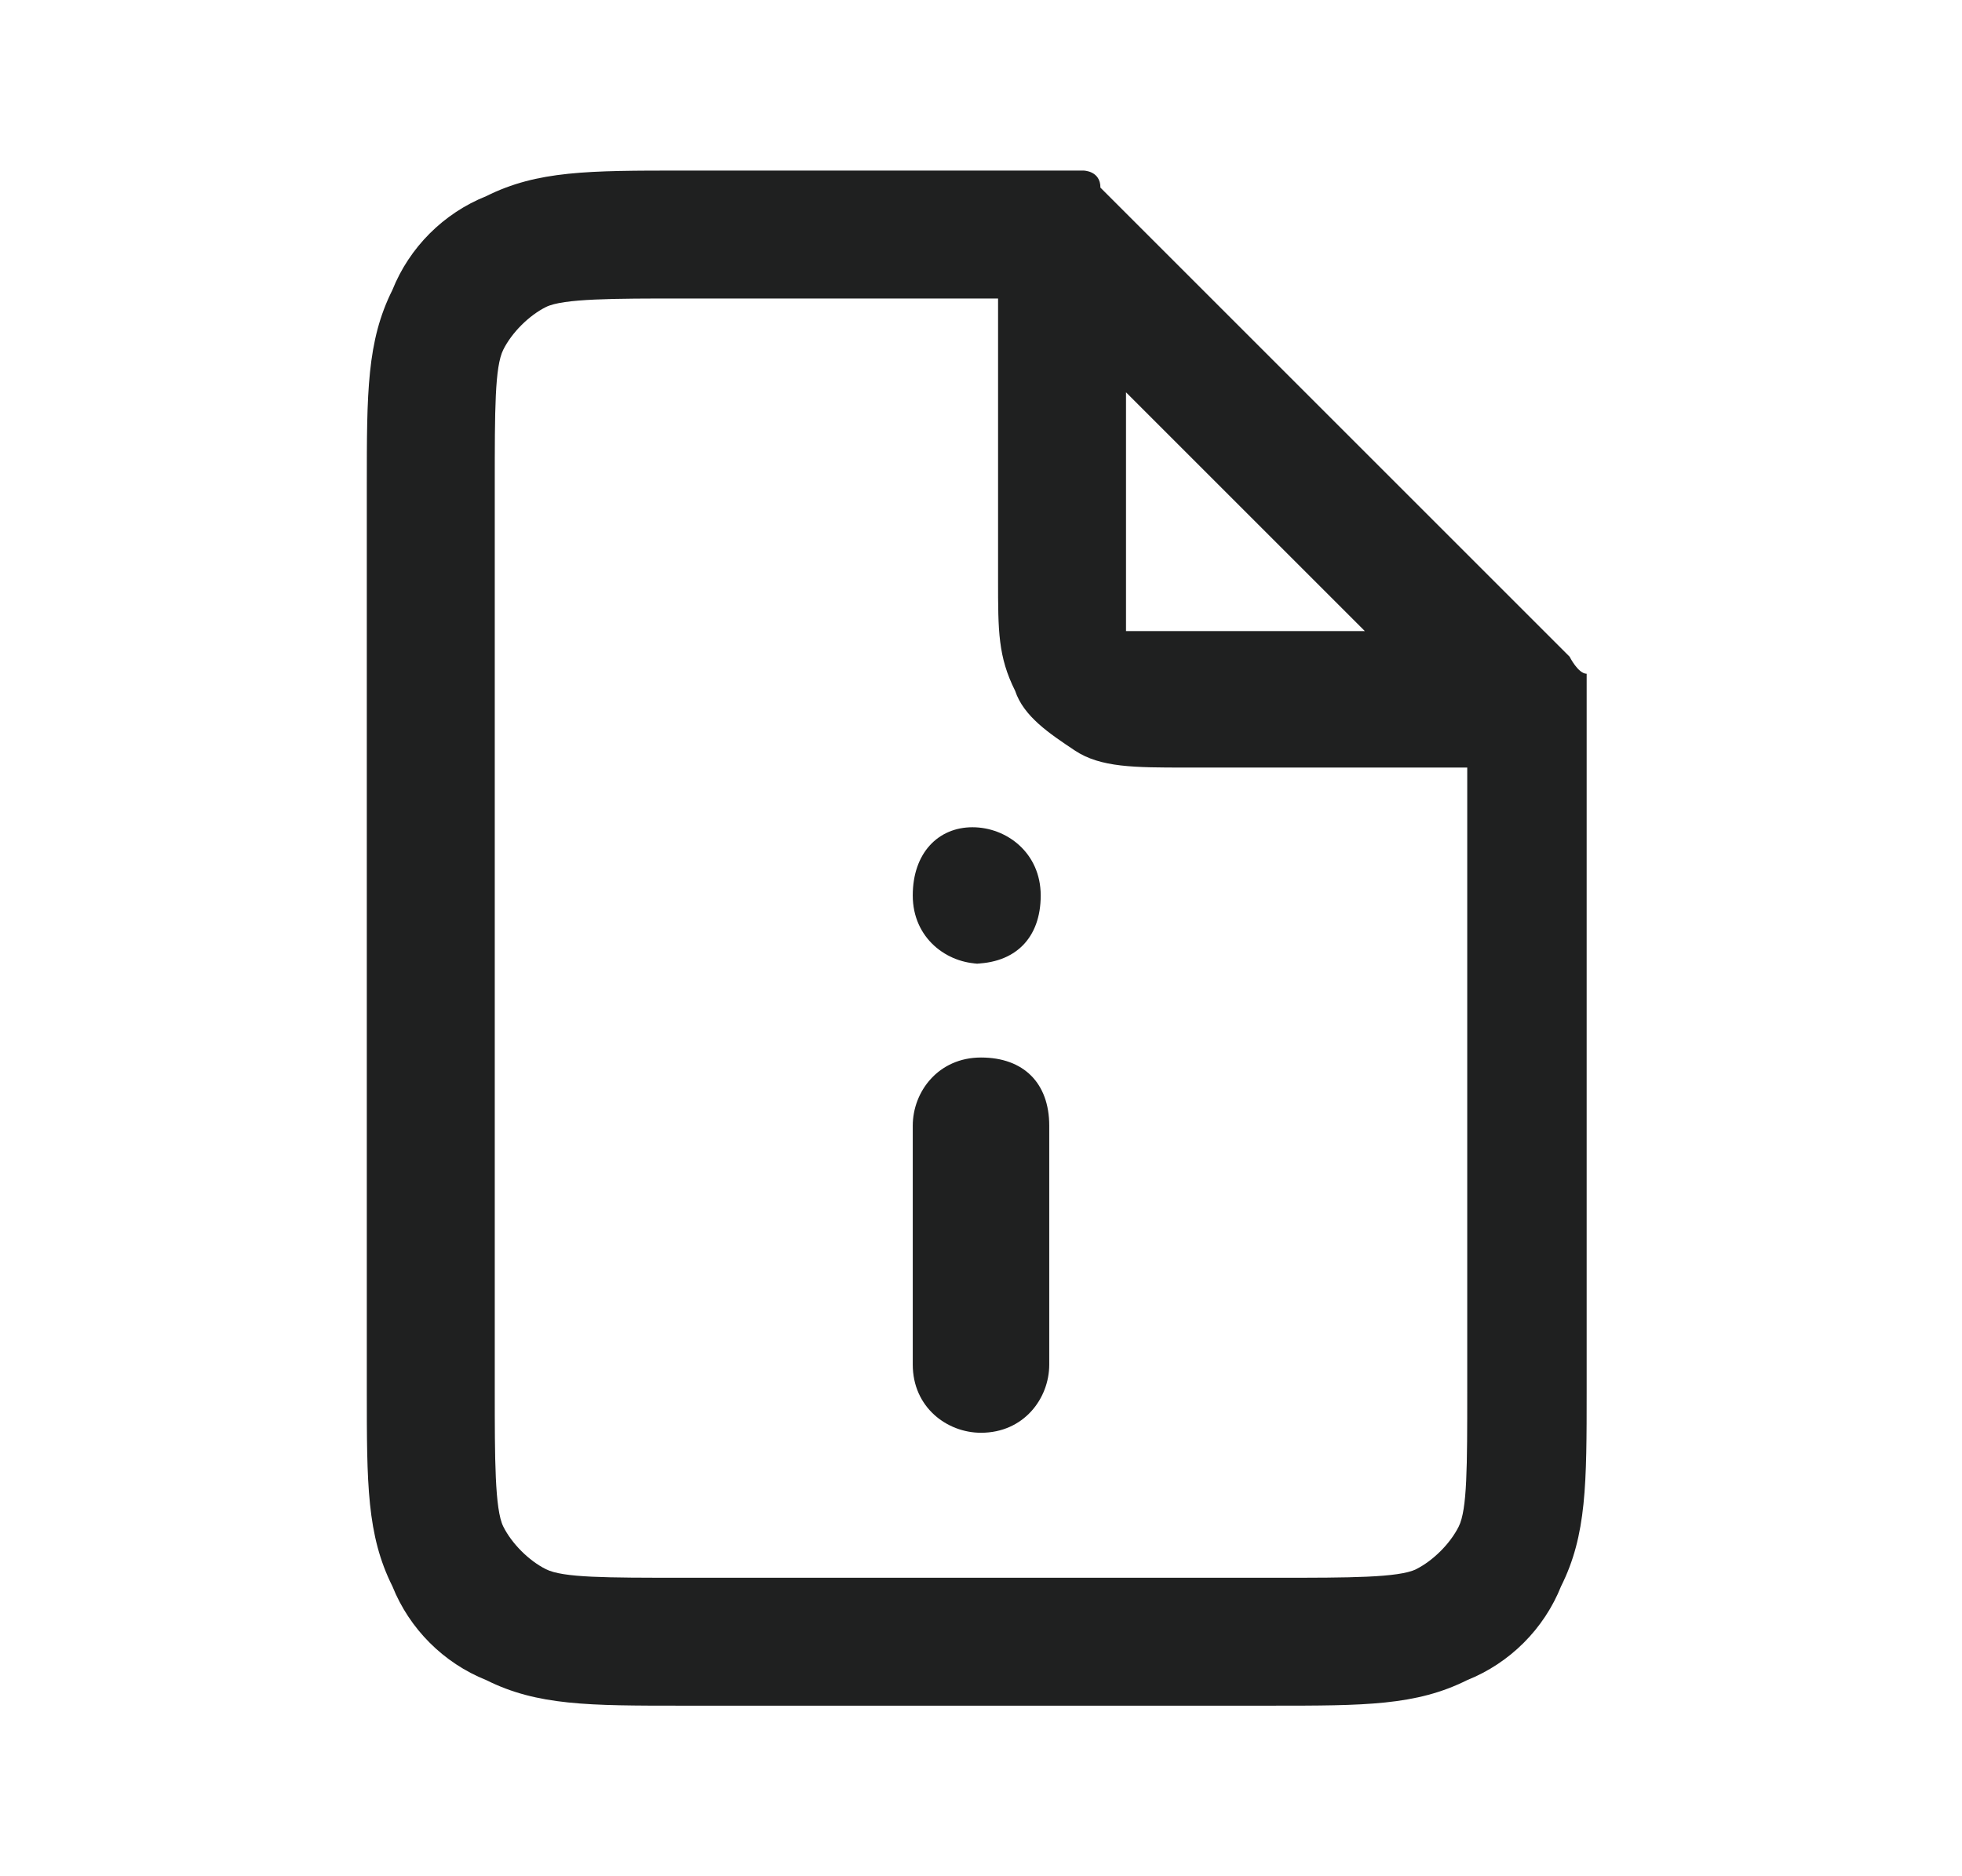
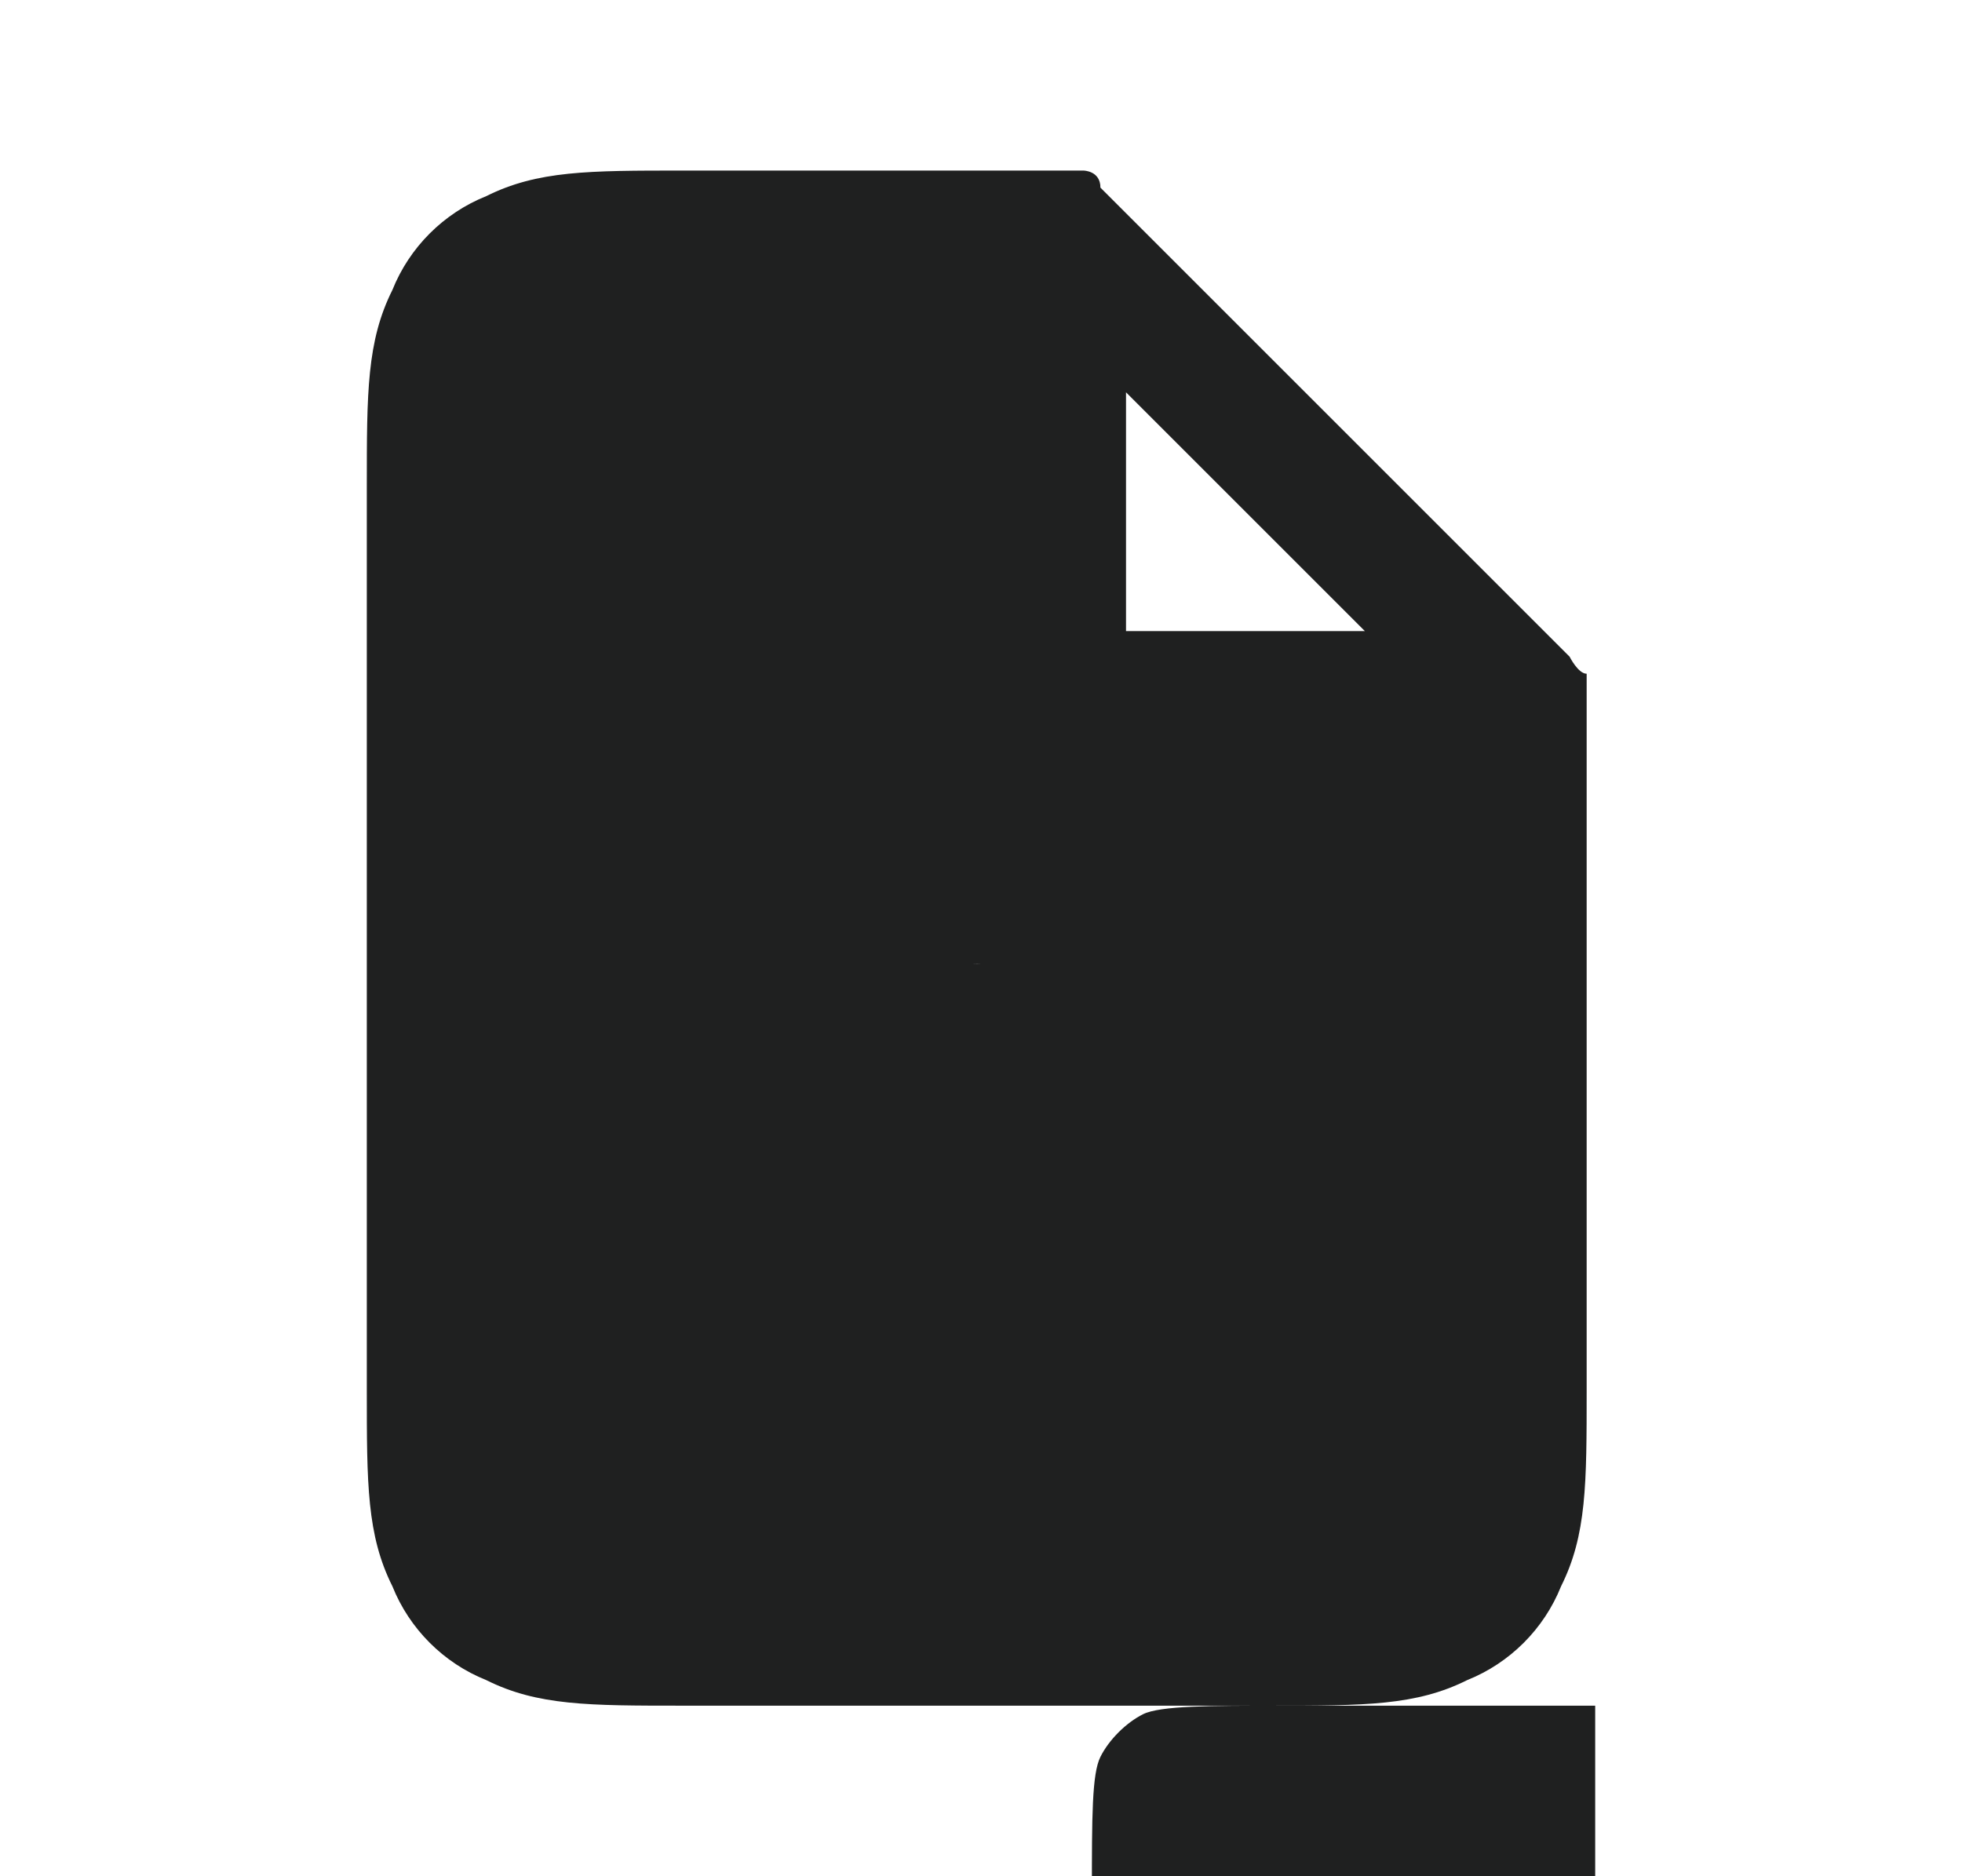
<svg xmlns="http://www.w3.org/2000/svg" id="_레이어_1" data-name="레이어_1" version="1.1" viewBox="0 0 23 22">
  <defs>
    <style>
      .st0 {
        fill: #1f2020;
      }
    </style>
  </defs>
-   <path class="st0" d="M15,20h-7c-1.1,0-1.7,0-2.3-.3-.5-.2-.9-.6-1.1-1.1-.3-.6-.3-1.2-.3-2.3V5.7c0-1.1,0-1.7.3-2.3.2-.5.6-.9,1.1-1.1.6-.3,1.2-.3,2.3-.3h4.4c.1,0,.2,0,.3,0,0,0,.2,0,.2.2h0s0,0,0,0c0,0,0,0,0,0,0,0,0,0,0,0h0s0,0,0,0l5.5,5.5s0,0,0,0c0,0,0,0,0,0,0,0,0,0,0,0h0c0,0,.1.2.2.2t0,0h0c0,0,0,.2,0,.3h0v8.1c0,1.1,0,1.7-.3,2.3-.2.5-.6.9-1.1,1.1-.6.3-1.2.3-2.3.3ZM8,3.5c-.8,0-1.4,0-1.6.1-.2.1-.4.3-.5.5-.1.2-.1.7-.1,1.6v10.6c0,.8,0,1.4.1,1.6.1.2.3.4.5.5.2.1.7.1,1.6.1h7c.8,0,1.4,0,1.6-.1.2-.1.4-.3.5-.5.1-.2.1-.7.1-1.6v-7.3h-3.3c-.6,0-1,0-1.3-.2-.3-.2-.6-.4-.7-.7-.2-.4-.2-.7-.2-1.3v-3.3h-3.6ZM13.2,4.6v2.2c0,.3,0,.6,0,.6,0,0,0,0,0,0,0,0,.3,0,.6,0h2.2l-2.9-2.9ZM11.5,16.8c-.4,0-.8-.3-.8-.8v-2.8c0-.4.3-.8.8-.8s.8.3.8.8v2.8c0,.4-.3.8-.8.8ZM11.5,11.3c-.4,0-.8-.3-.8-.8s.3-.8.7-.8h0c.4,0,.8.3.8.8s-.3.8-.8.8Z" />
+   <path class="st0" d="M15,20h-7c-1.1,0-1.7,0-2.3-.3-.5-.2-.9-.6-1.1-1.1-.3-.6-.3-1.2-.3-2.3V5.7c0-1.1,0-1.7.3-2.3.2-.5.6-.9,1.1-1.1.6-.3,1.2-.3,2.3-.3h4.4c.1,0,.2,0,.3,0,0,0,.2,0,.2.2h0s0,0,0,0c0,0,0,0,0,0,0,0,0,0,0,0h0s0,0,0,0l5.5,5.5s0,0,0,0c0,0,0,0,0,0,0,0,0,0,0,0h0c0,0,.1.2.2.2t0,0h0c0,0,0,.2,0,.3h0v8.1c0,1.1,0,1.7-.3,2.3-.2.5-.6.9-1.1,1.1-.6.3-1.2.3-2.3.3Zc-.8,0-1.4,0-1.6.1-.2.1-.4.3-.5.5-.1.2-.1.7-.1,1.6v10.6c0,.8,0,1.4.1,1.6.1.2.3.4.5.5.2.1.7.1,1.6.1h7c.8,0,1.4,0,1.6-.1.2-.1.4-.3.5-.5.1-.2.1-.7.1-1.6v-7.3h-3.3c-.6,0-1,0-1.3-.2-.3-.2-.6-.4-.7-.7-.2-.4-.2-.7-.2-1.3v-3.3h-3.6ZM13.2,4.6v2.2c0,.3,0,.6,0,.6,0,0,0,0,0,0,0,0,.3,0,.6,0h2.2l-2.9-2.9ZM11.5,16.8c-.4,0-.8-.3-.8-.8v-2.8c0-.4.3-.8.8-.8s.8.3.8.8v2.8c0,.4-.3.8-.8.8ZM11.5,11.3c-.4,0-.8-.3-.8-.8s.3-.8.7-.8h0c.4,0,.8.3.8.8s-.3.8-.8.8Z" />
</svg>